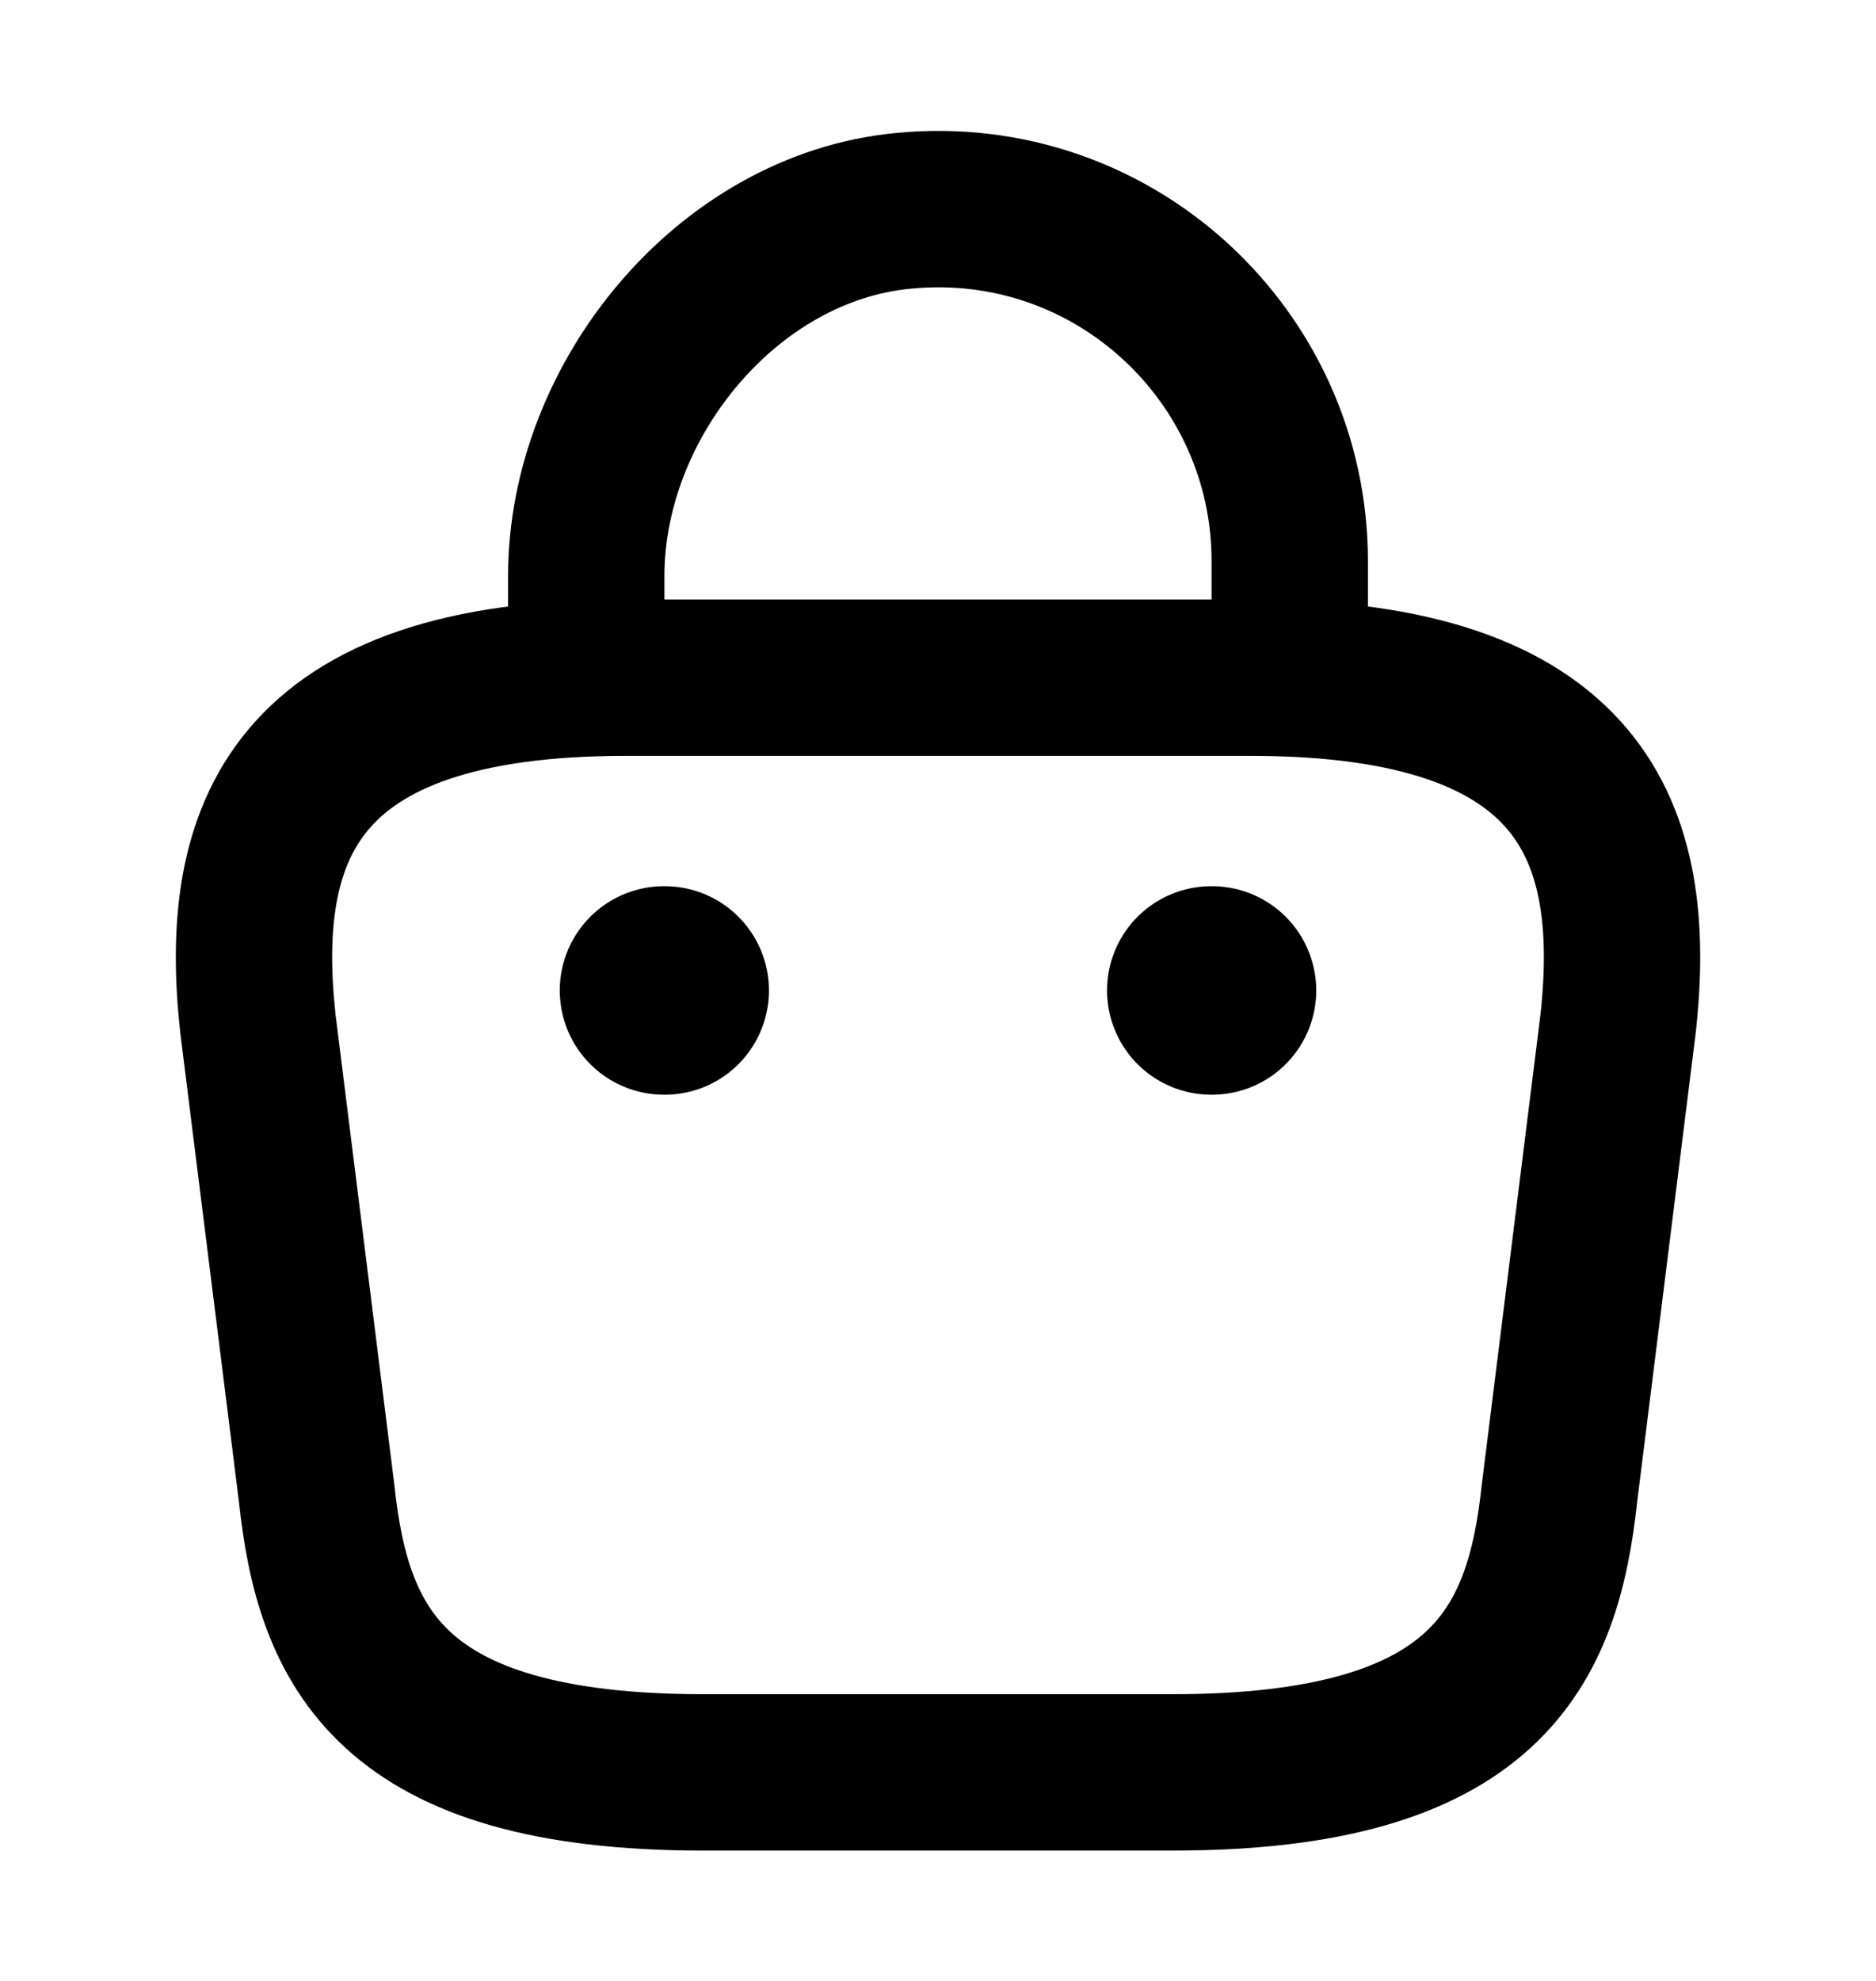
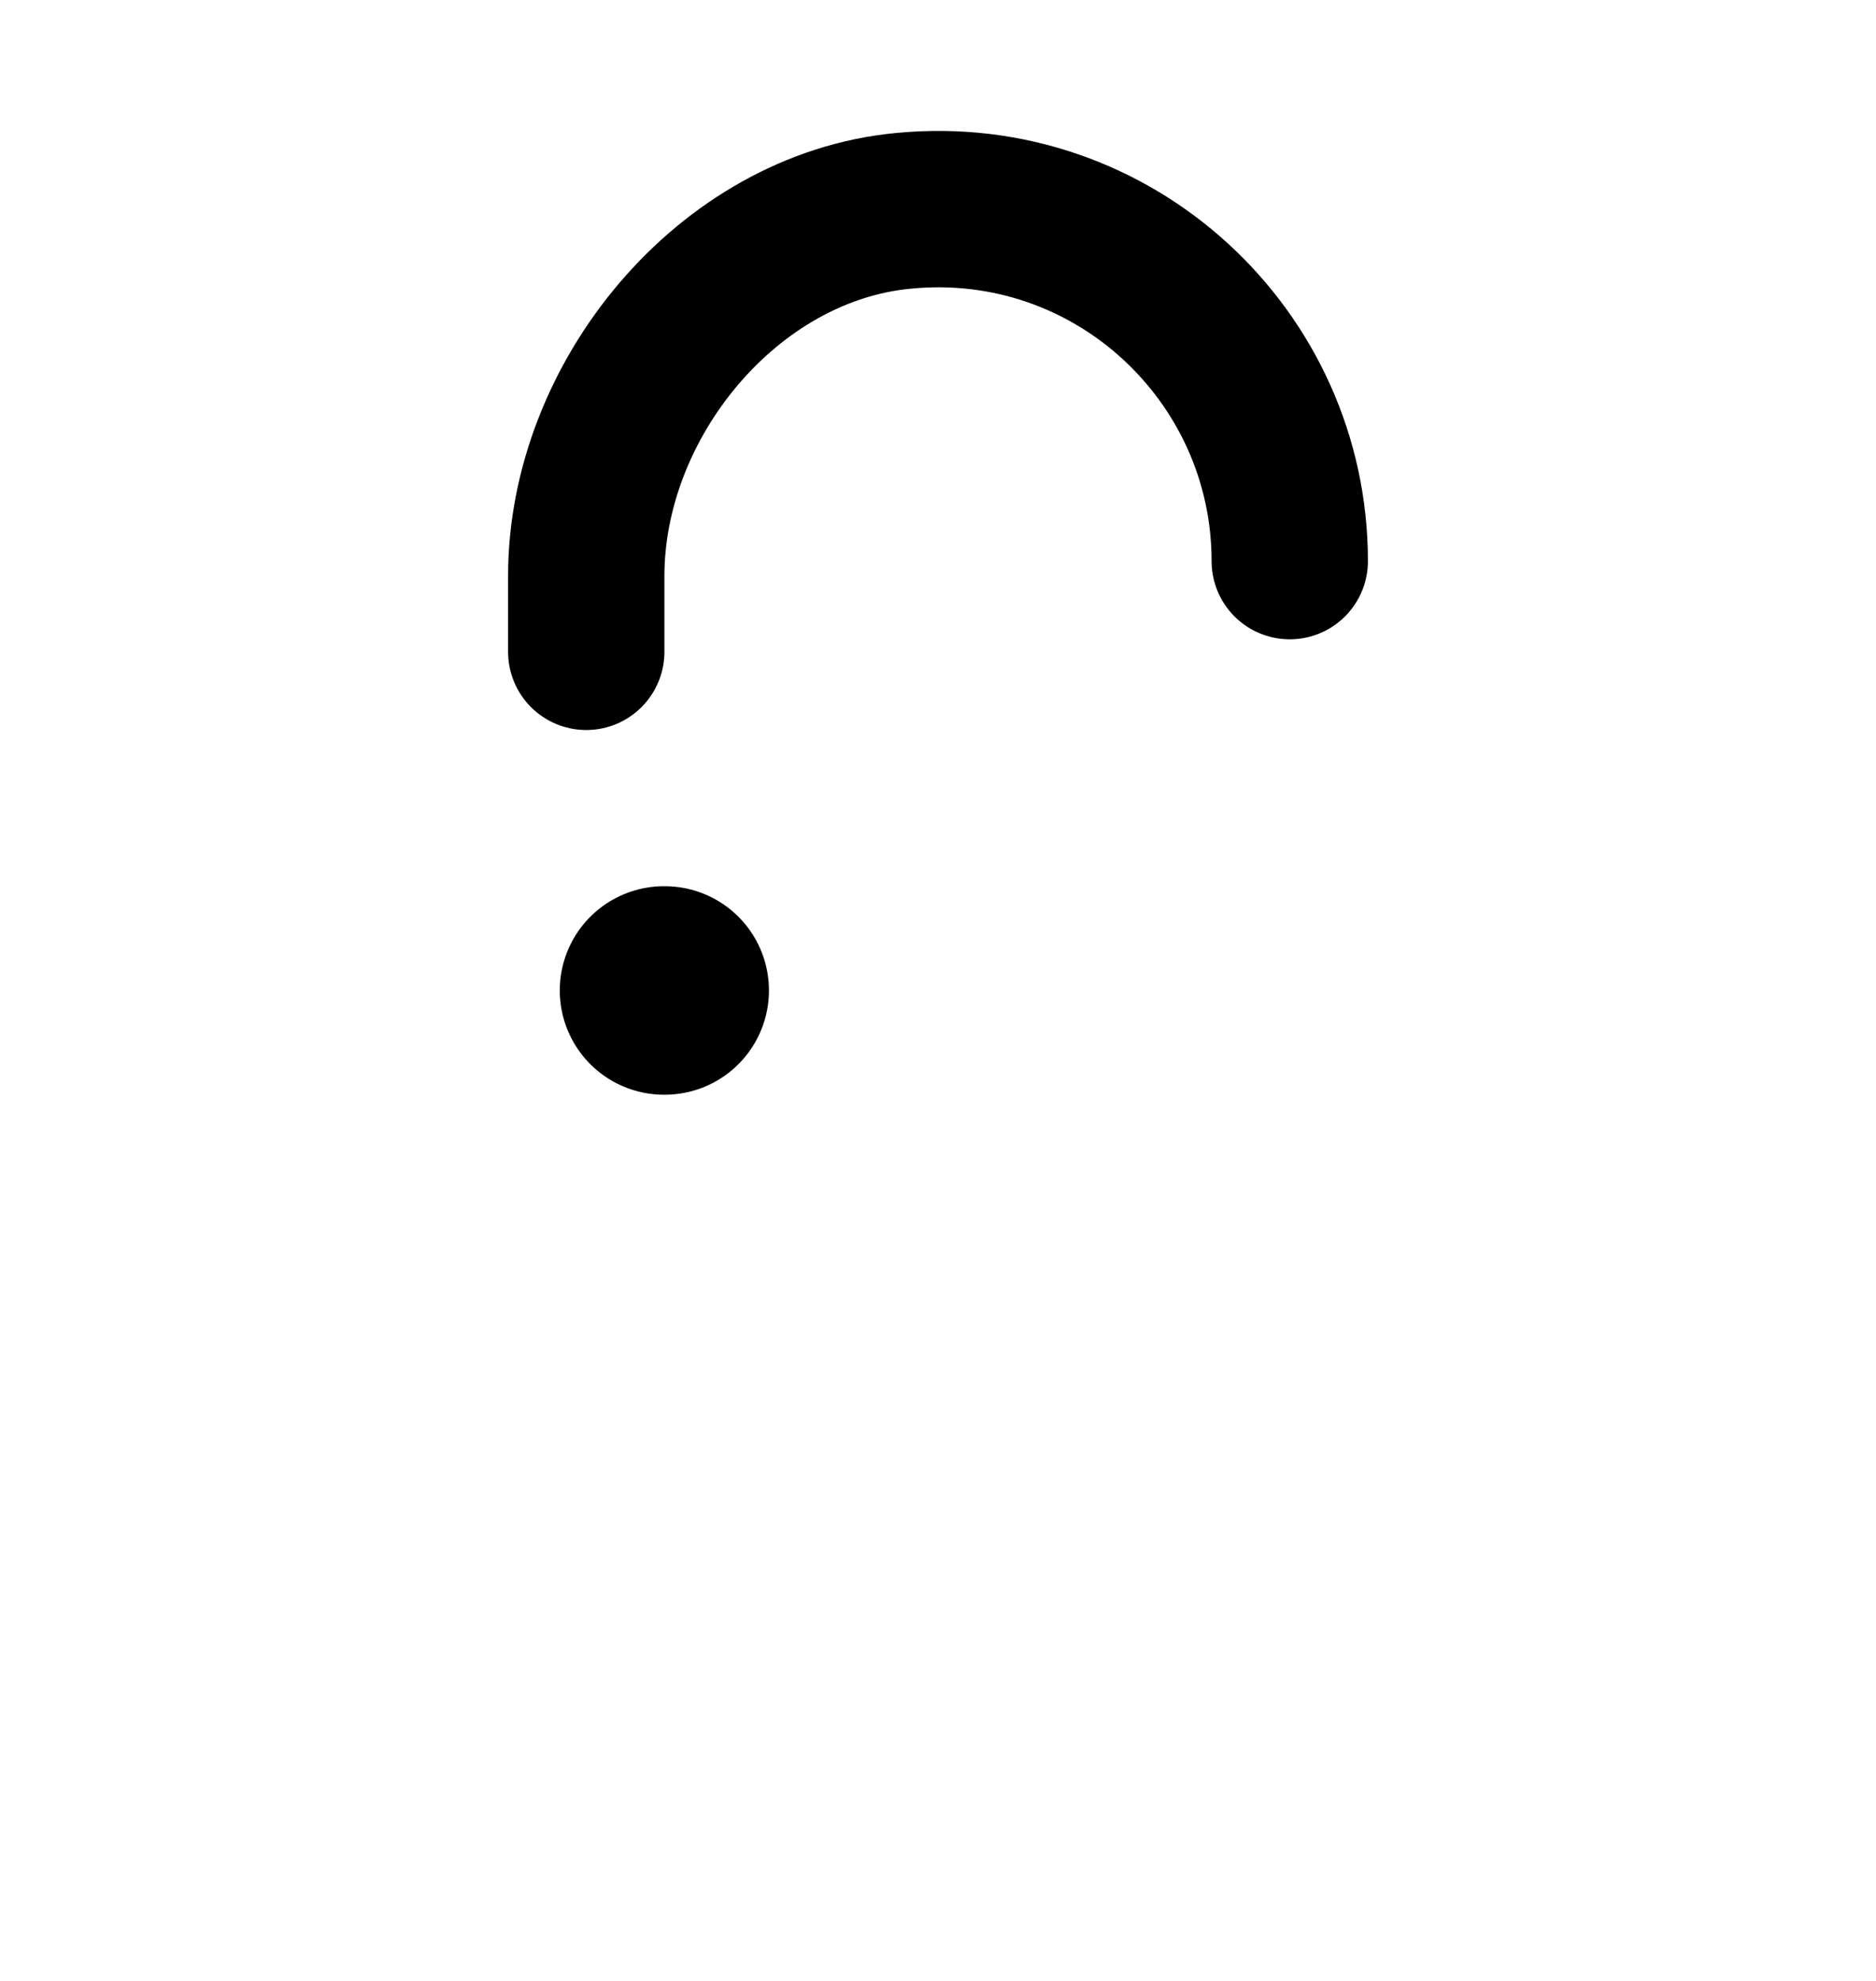
<svg xmlns="http://www.w3.org/2000/svg" width="18" height="19" viewBox="0 0 18 19" fill="none">
-   <path d="M5.625 6.252V5.525C5.625 3.837 6.982 2.18 8.67 2.022C10.68 1.827 12.375 3.41 12.375 5.382V6.417" stroke="#292D32" style="stroke:#292D32;stroke:color(display-p3 0.161 0.176 0.196);stroke-opacity:1;" stroke-width="1.5" stroke-miterlimit="10" stroke-linecap="round" stroke-linejoin="round" />
-   <path d="M6.75 17H11.25C14.265 17 14.805 15.793 14.963 14.322L15.525 9.822C15.728 7.992 15.203 6.5 12 6.5H6C2.798 6.5 2.273 7.992 2.475 9.822L3.038 14.322C3.195 15.793 3.735 17 6.75 17Z" stroke="#292D32" style="stroke:#292D32;stroke:color(display-p3 0.161 0.176 0.196);stroke-opacity:1;" stroke-width="1.5" stroke-miterlimit="10" stroke-linecap="round" stroke-linejoin="round" />
-   <path d="M11.622 9.5H11.629" stroke="#292D32" style="stroke:#292D32;stroke:color(display-p3 0.161 0.176 0.196);stroke-opacity:1;" stroke-width="2" stroke-linecap="round" stroke-linejoin="round" />
+   <path d="M5.625 6.252V5.525C5.625 3.837 6.982 2.18 8.67 2.022C10.68 1.827 12.375 3.41 12.375 5.382" stroke="#292D32" style="stroke:#292D32;stroke:color(display-p3 0.161 0.176 0.196);stroke-opacity:1;" stroke-width="1.5" stroke-miterlimit="10" stroke-linecap="round" stroke-linejoin="round" />
  <path d="M6.371 9.5H6.378" stroke="#292D32" style="stroke:#292D32;stroke:color(display-p3 0.161 0.176 0.196);stroke-opacity:1;" stroke-width="2" stroke-linecap="round" stroke-linejoin="round" />
</svg>